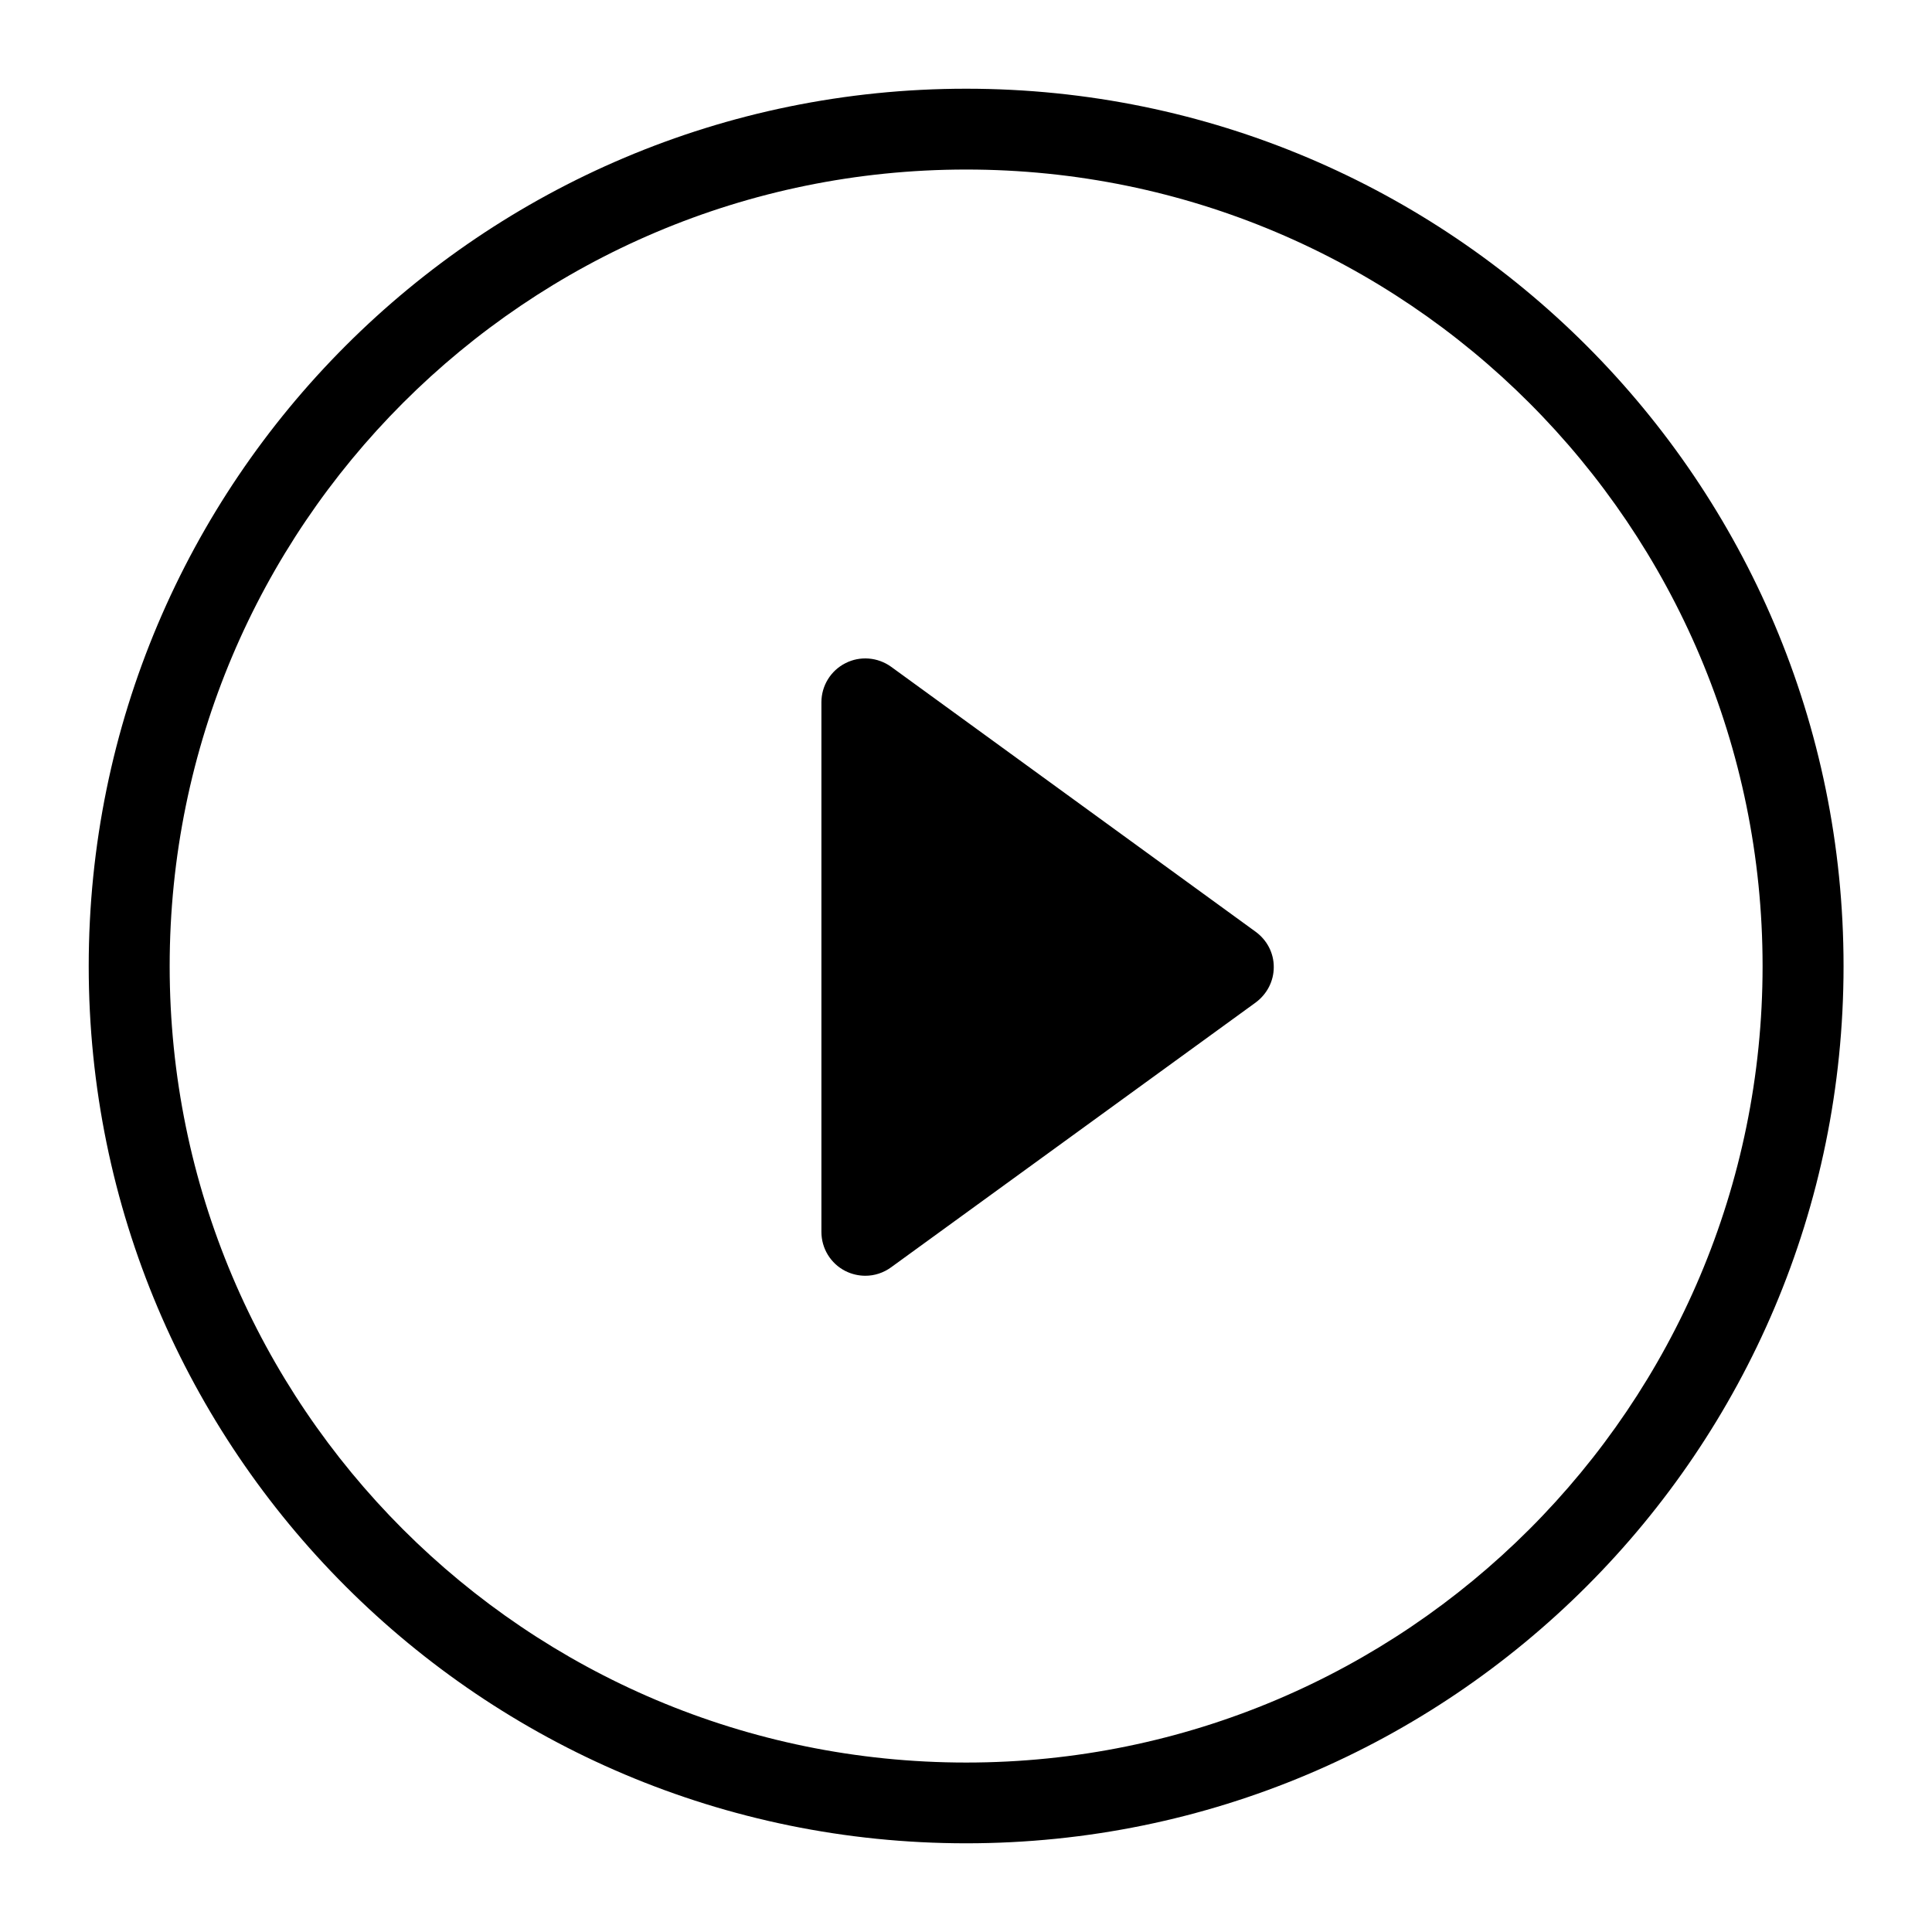
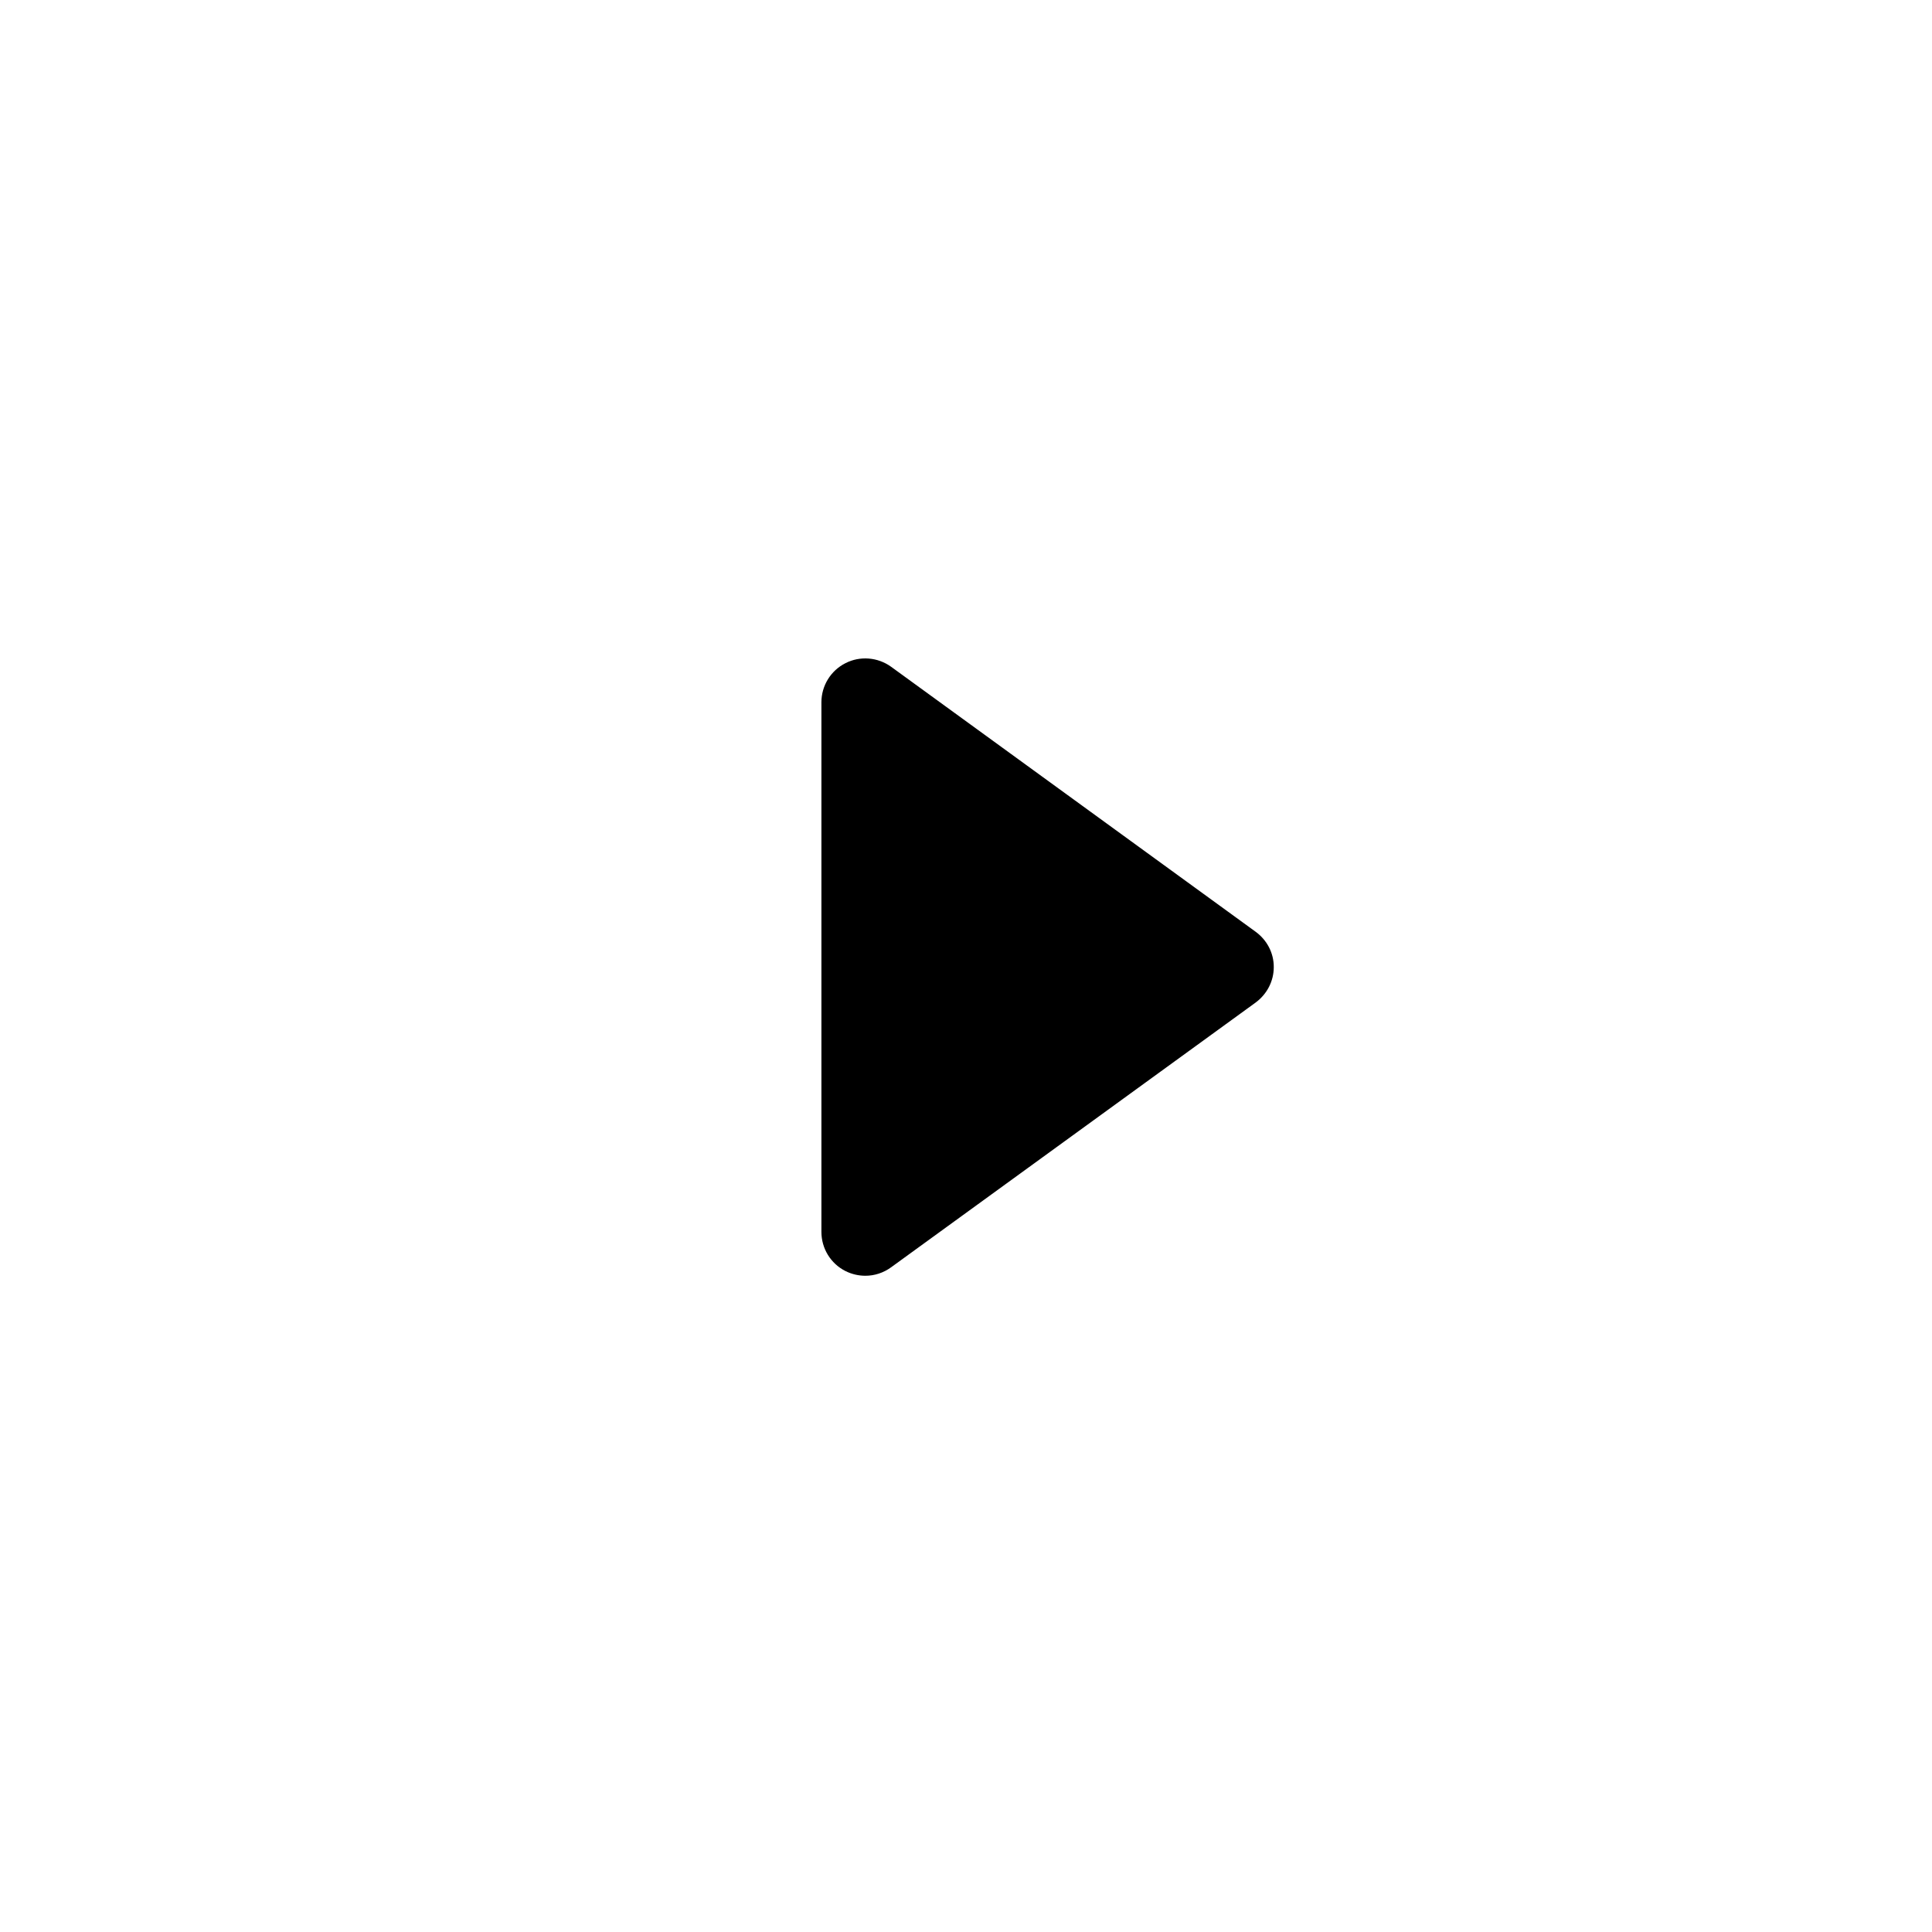
<svg xmlns="http://www.w3.org/2000/svg" version="1.0" id="圖層_1" x="0px" y="0px" width="100px" height="100px" viewBox="0 0 100 100" style="enable-background:new 0 0 100 100;" xml:space="preserve">
  <g>
    <path d="M64.988,48.225l-18.86-13.71c-0.692-0.501-1.612-0.577-2.37-0.188c-0.765,0.387-1.242,1.173-1.242,2.022V63.76   c0,0.859,0.478,1.642,1.242,2.028c0.324,0.163,0.678,0.245,1.034,0.245c0.466,0,0.937-0.148,1.336-0.441l18.86-13.698   c0.595-0.438,0.942-1.115,0.942-1.834C65.935,49.328,65.578,48.654,64.988,48.225z" />
-     <path d="M50.009,4.592c-25.087,0-45.417,20.33-45.417,45.416c0,25.078,20.33,45.401,45.417,45.401   c25.08,0,45.413-20.326,45.413-45.401C95.424,24.921,75.089,4.592,50.009,4.592z M50.009,91.229   c-22.768,0-41.227-18.449-41.227-41.221c0-22.761,18.459-41.233,41.227-41.233c22.765,0,41.222,18.469,41.222,41.233   C91.232,72.779,72.773,91.229,50.009,91.229z" />
  </g>
</svg>